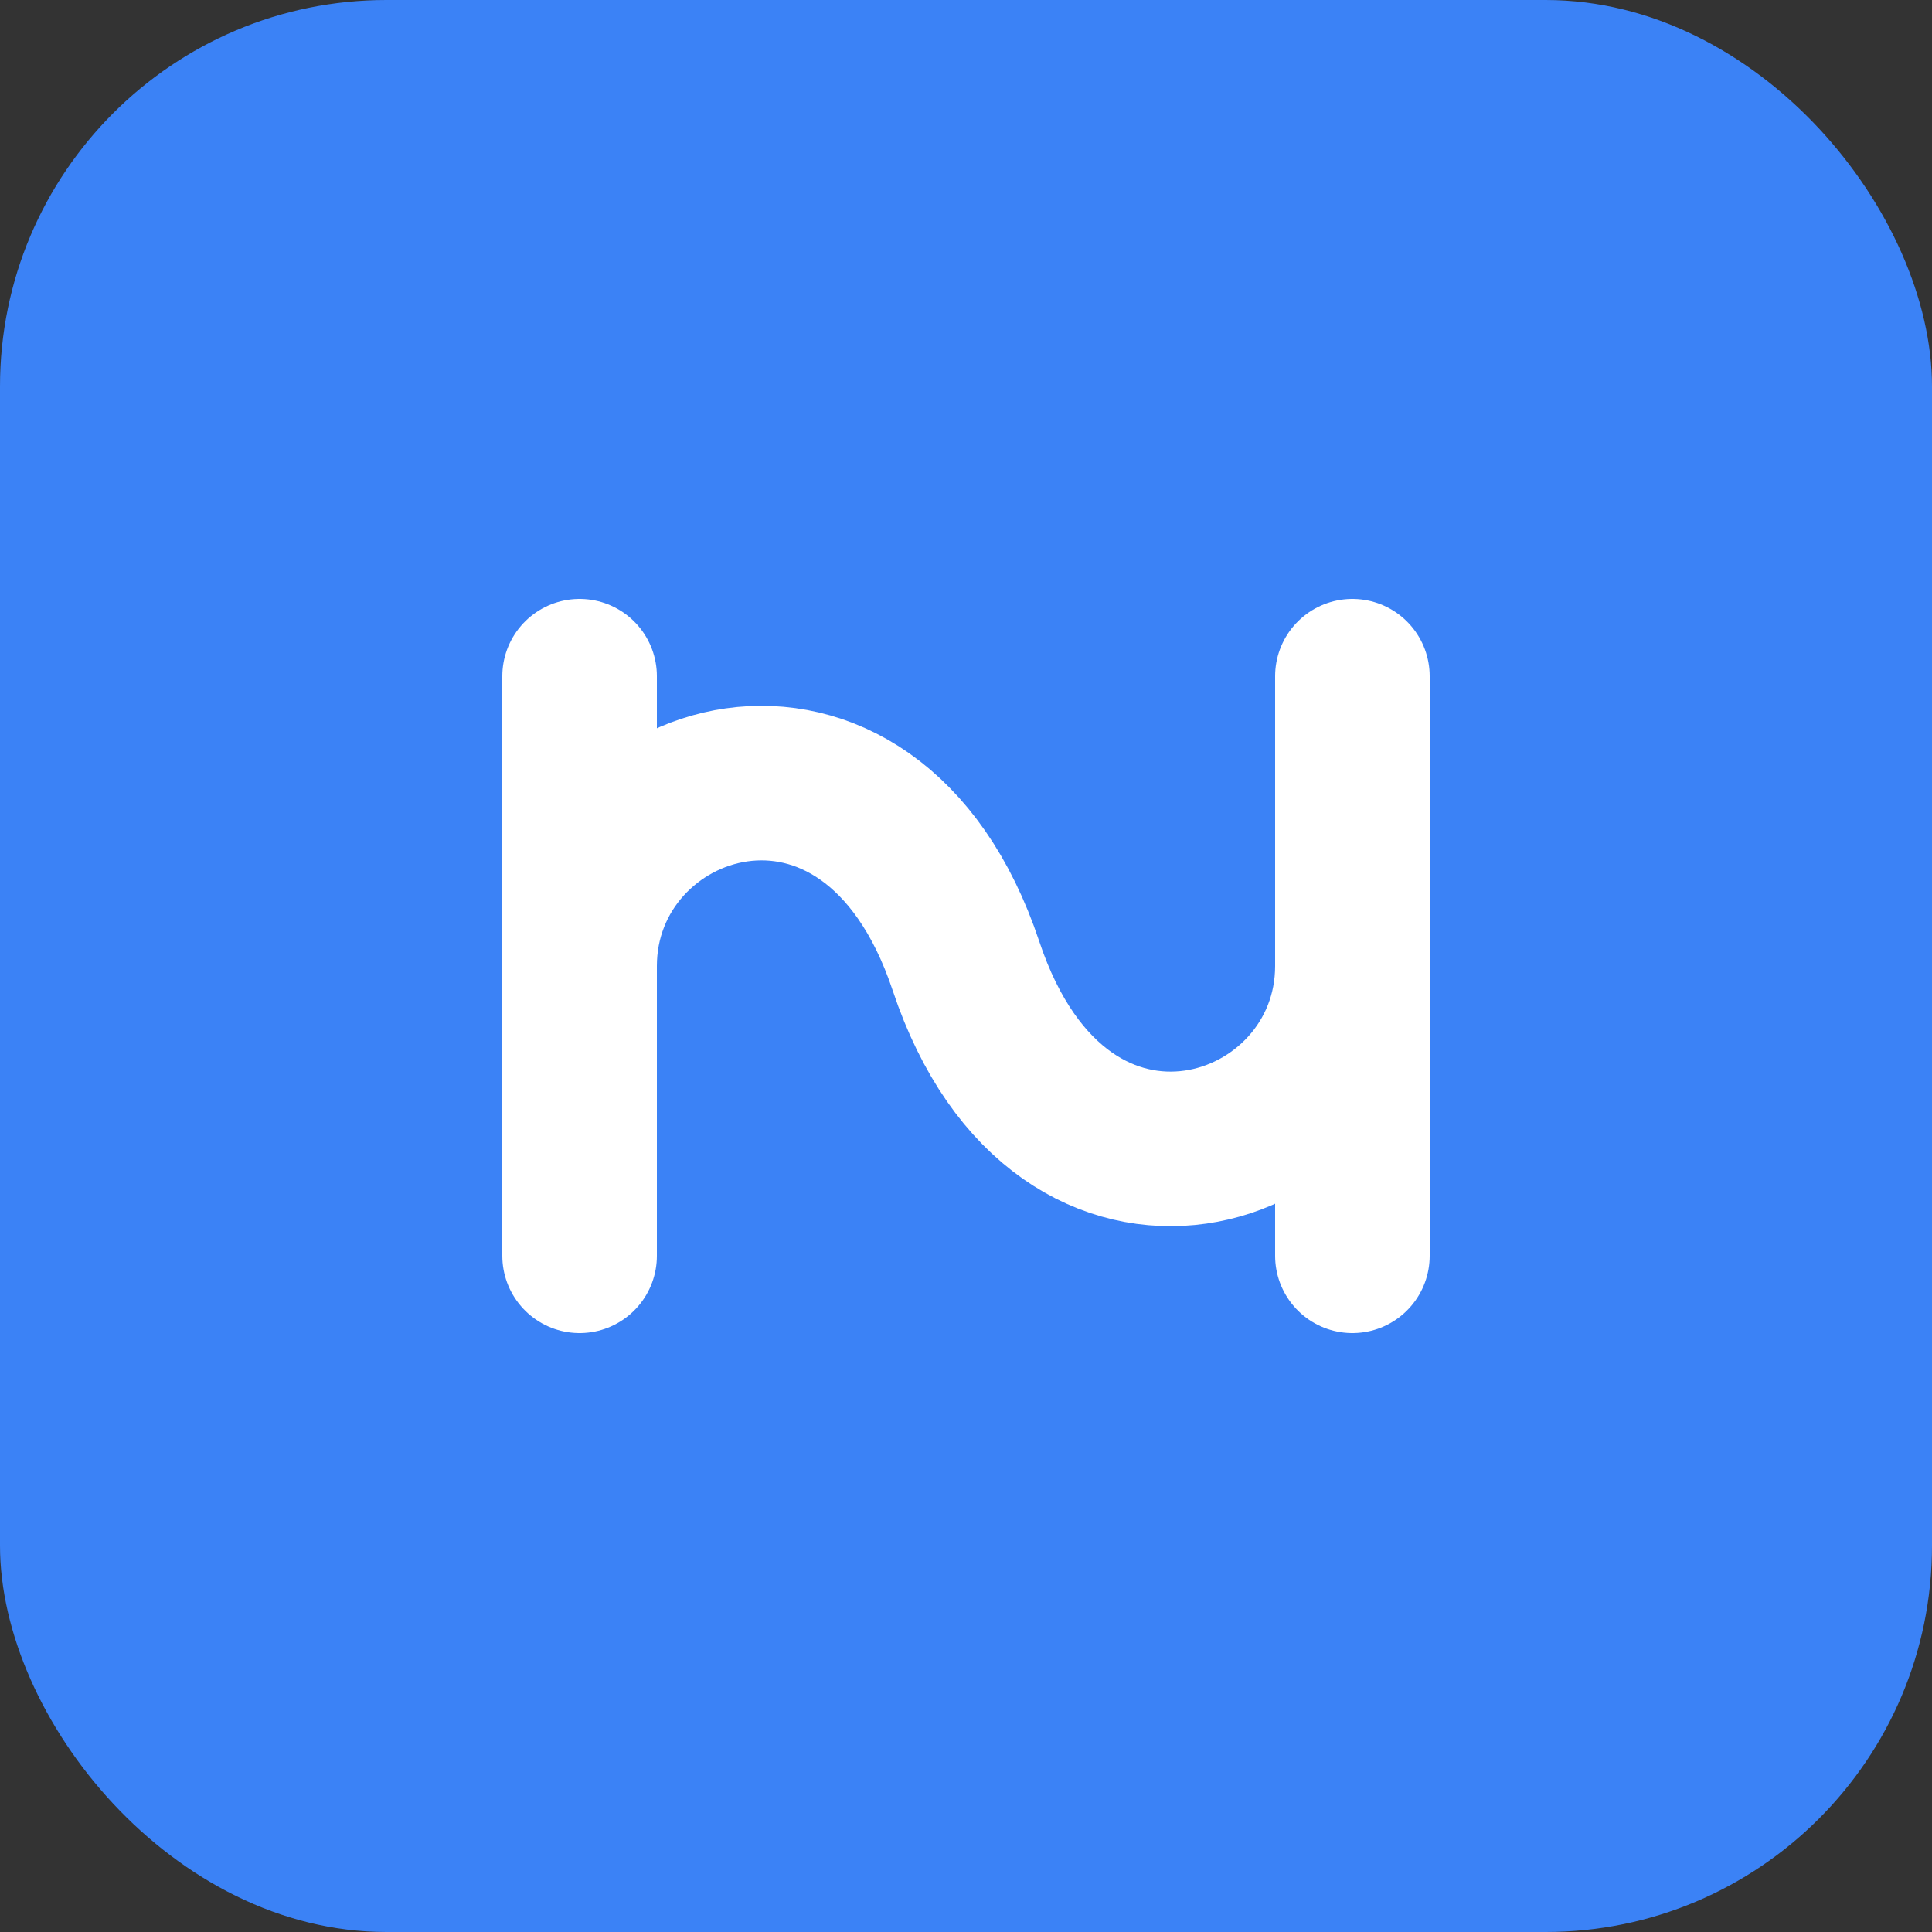
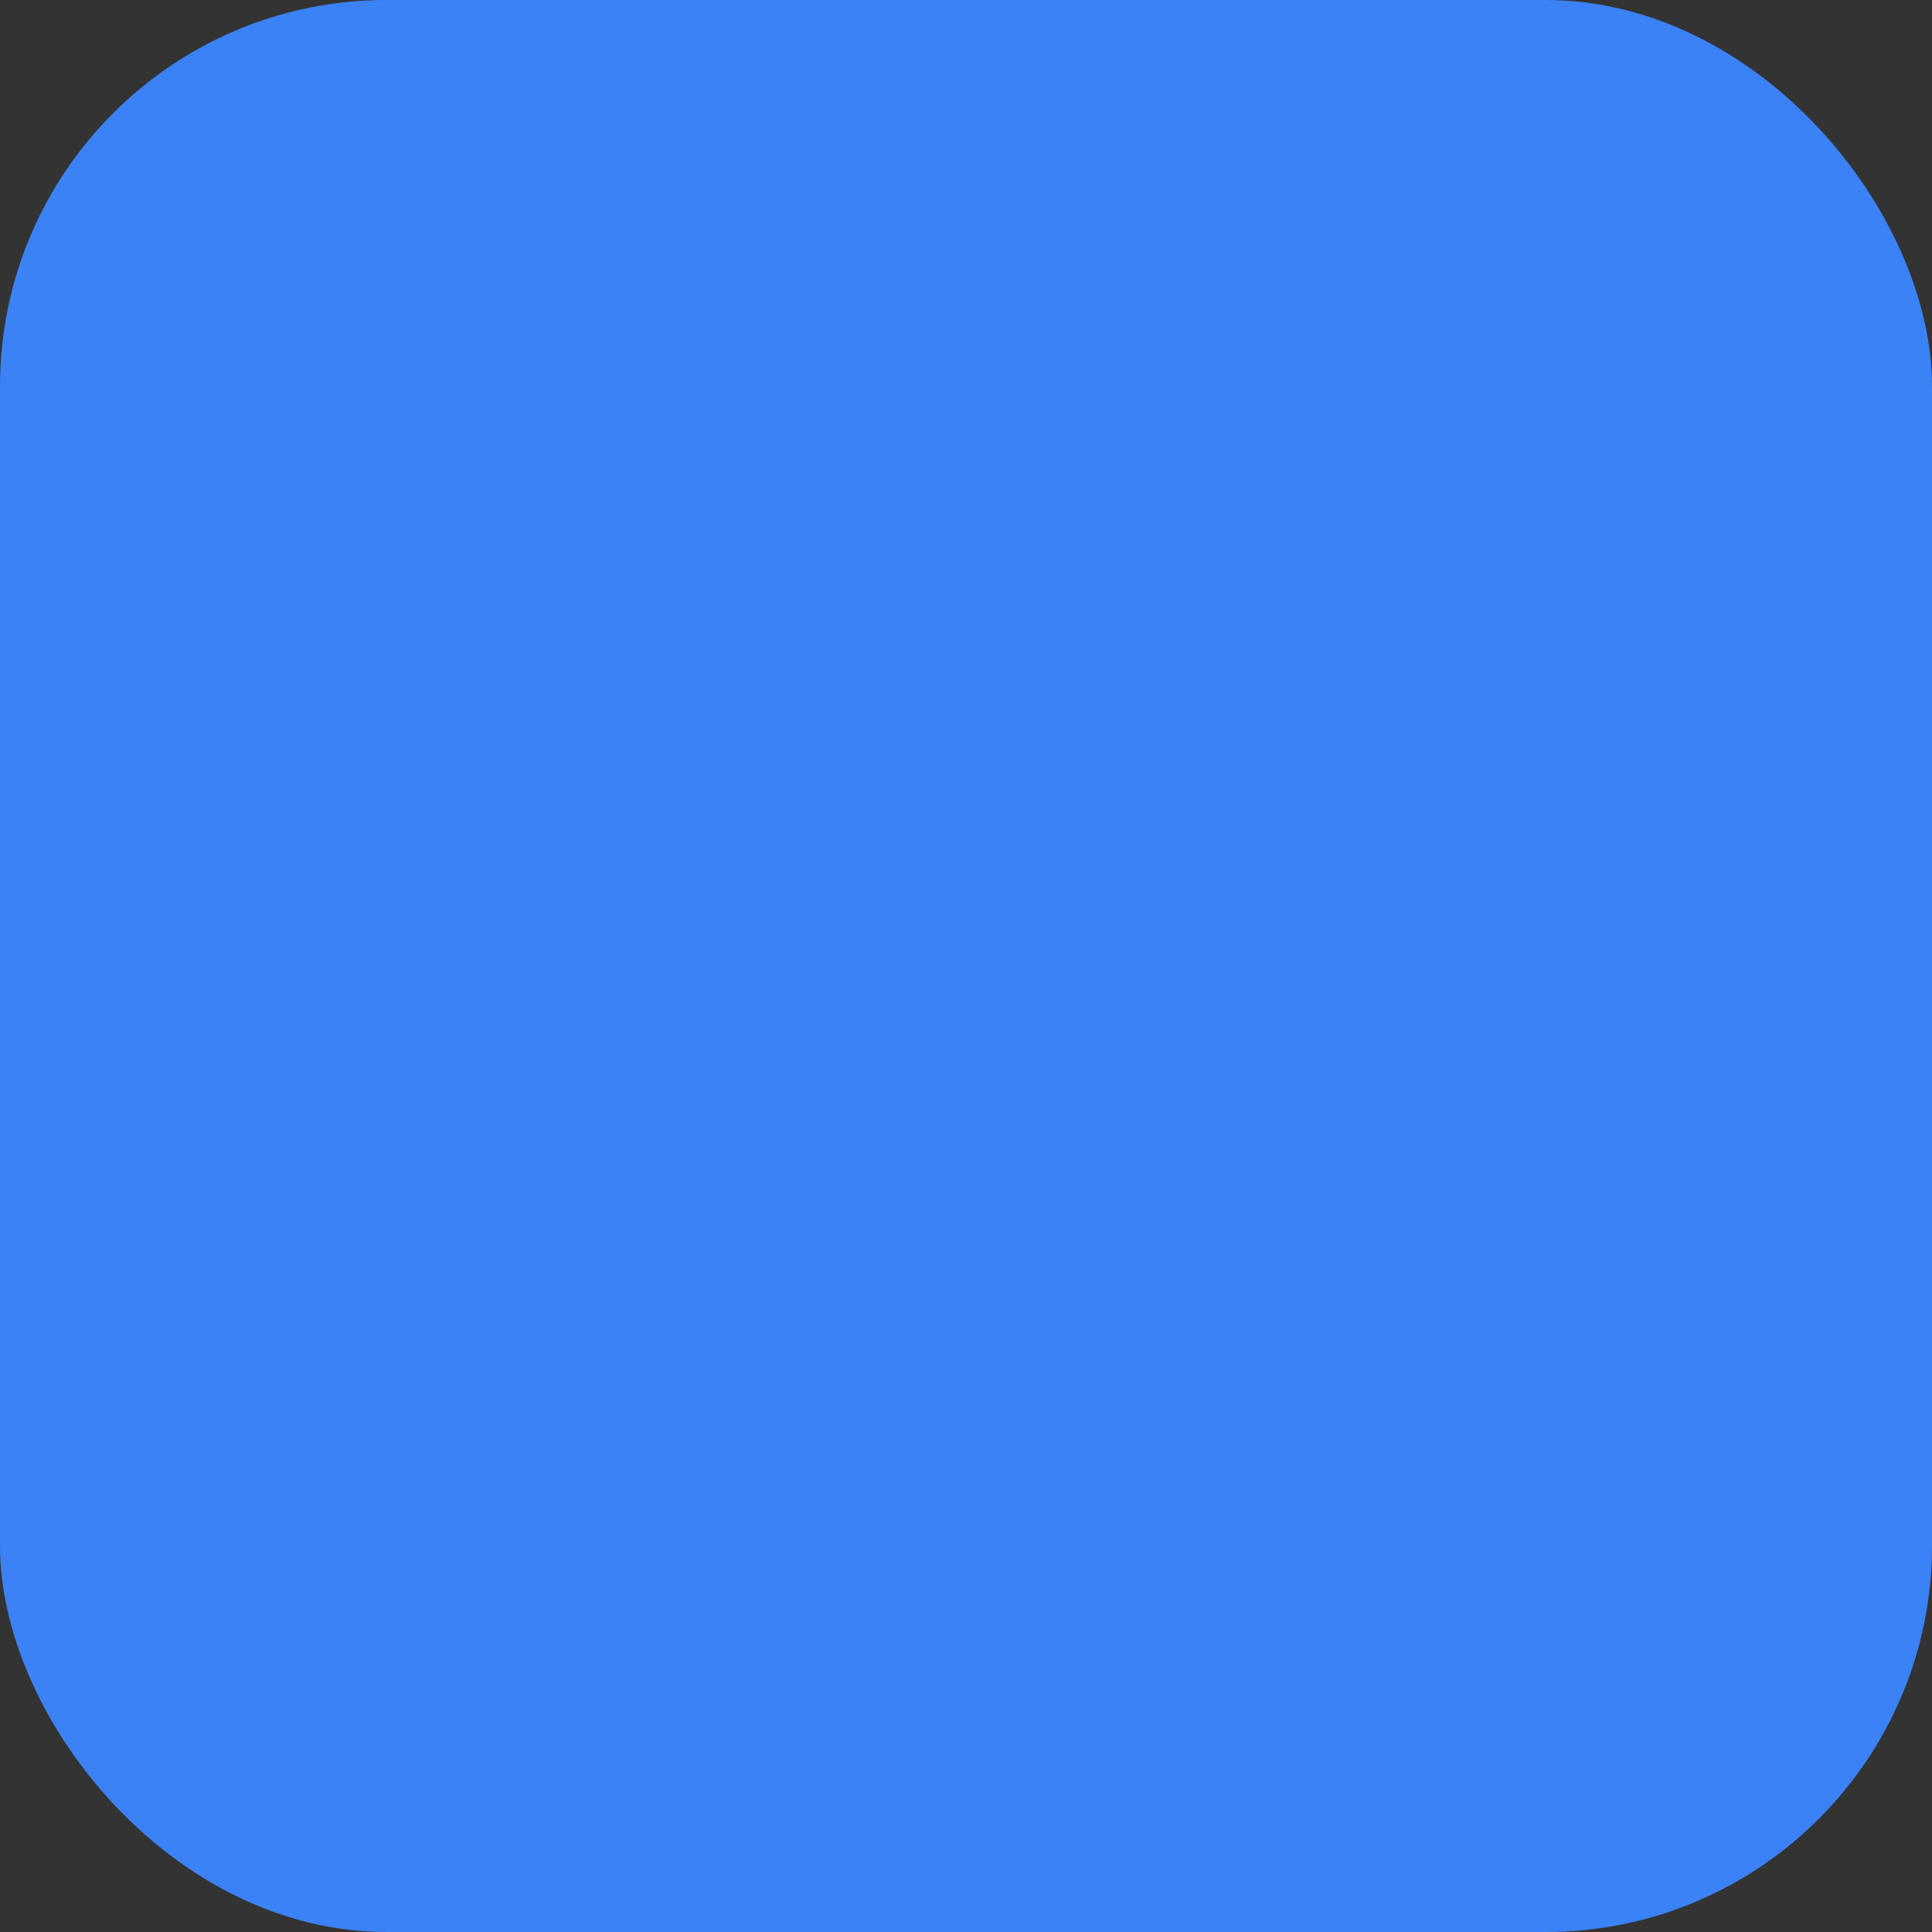
<svg xmlns="http://www.w3.org/2000/svg" viewBox="0 0 100 100">
  <rect x="0" y="0" width="100" height="100" fill="#333333" stroke="none" />
  <rect width="100" height="100" rx="20" fill="#3b82f6" />
-   <path d="M30 35 L30 65 M30 50 C30 40 45 35 50 50 C55 65 70 60 70 50 M70 35 L70 65" stroke="white" stroke-width="8" stroke-linecap="round" fill="none" />
</svg>